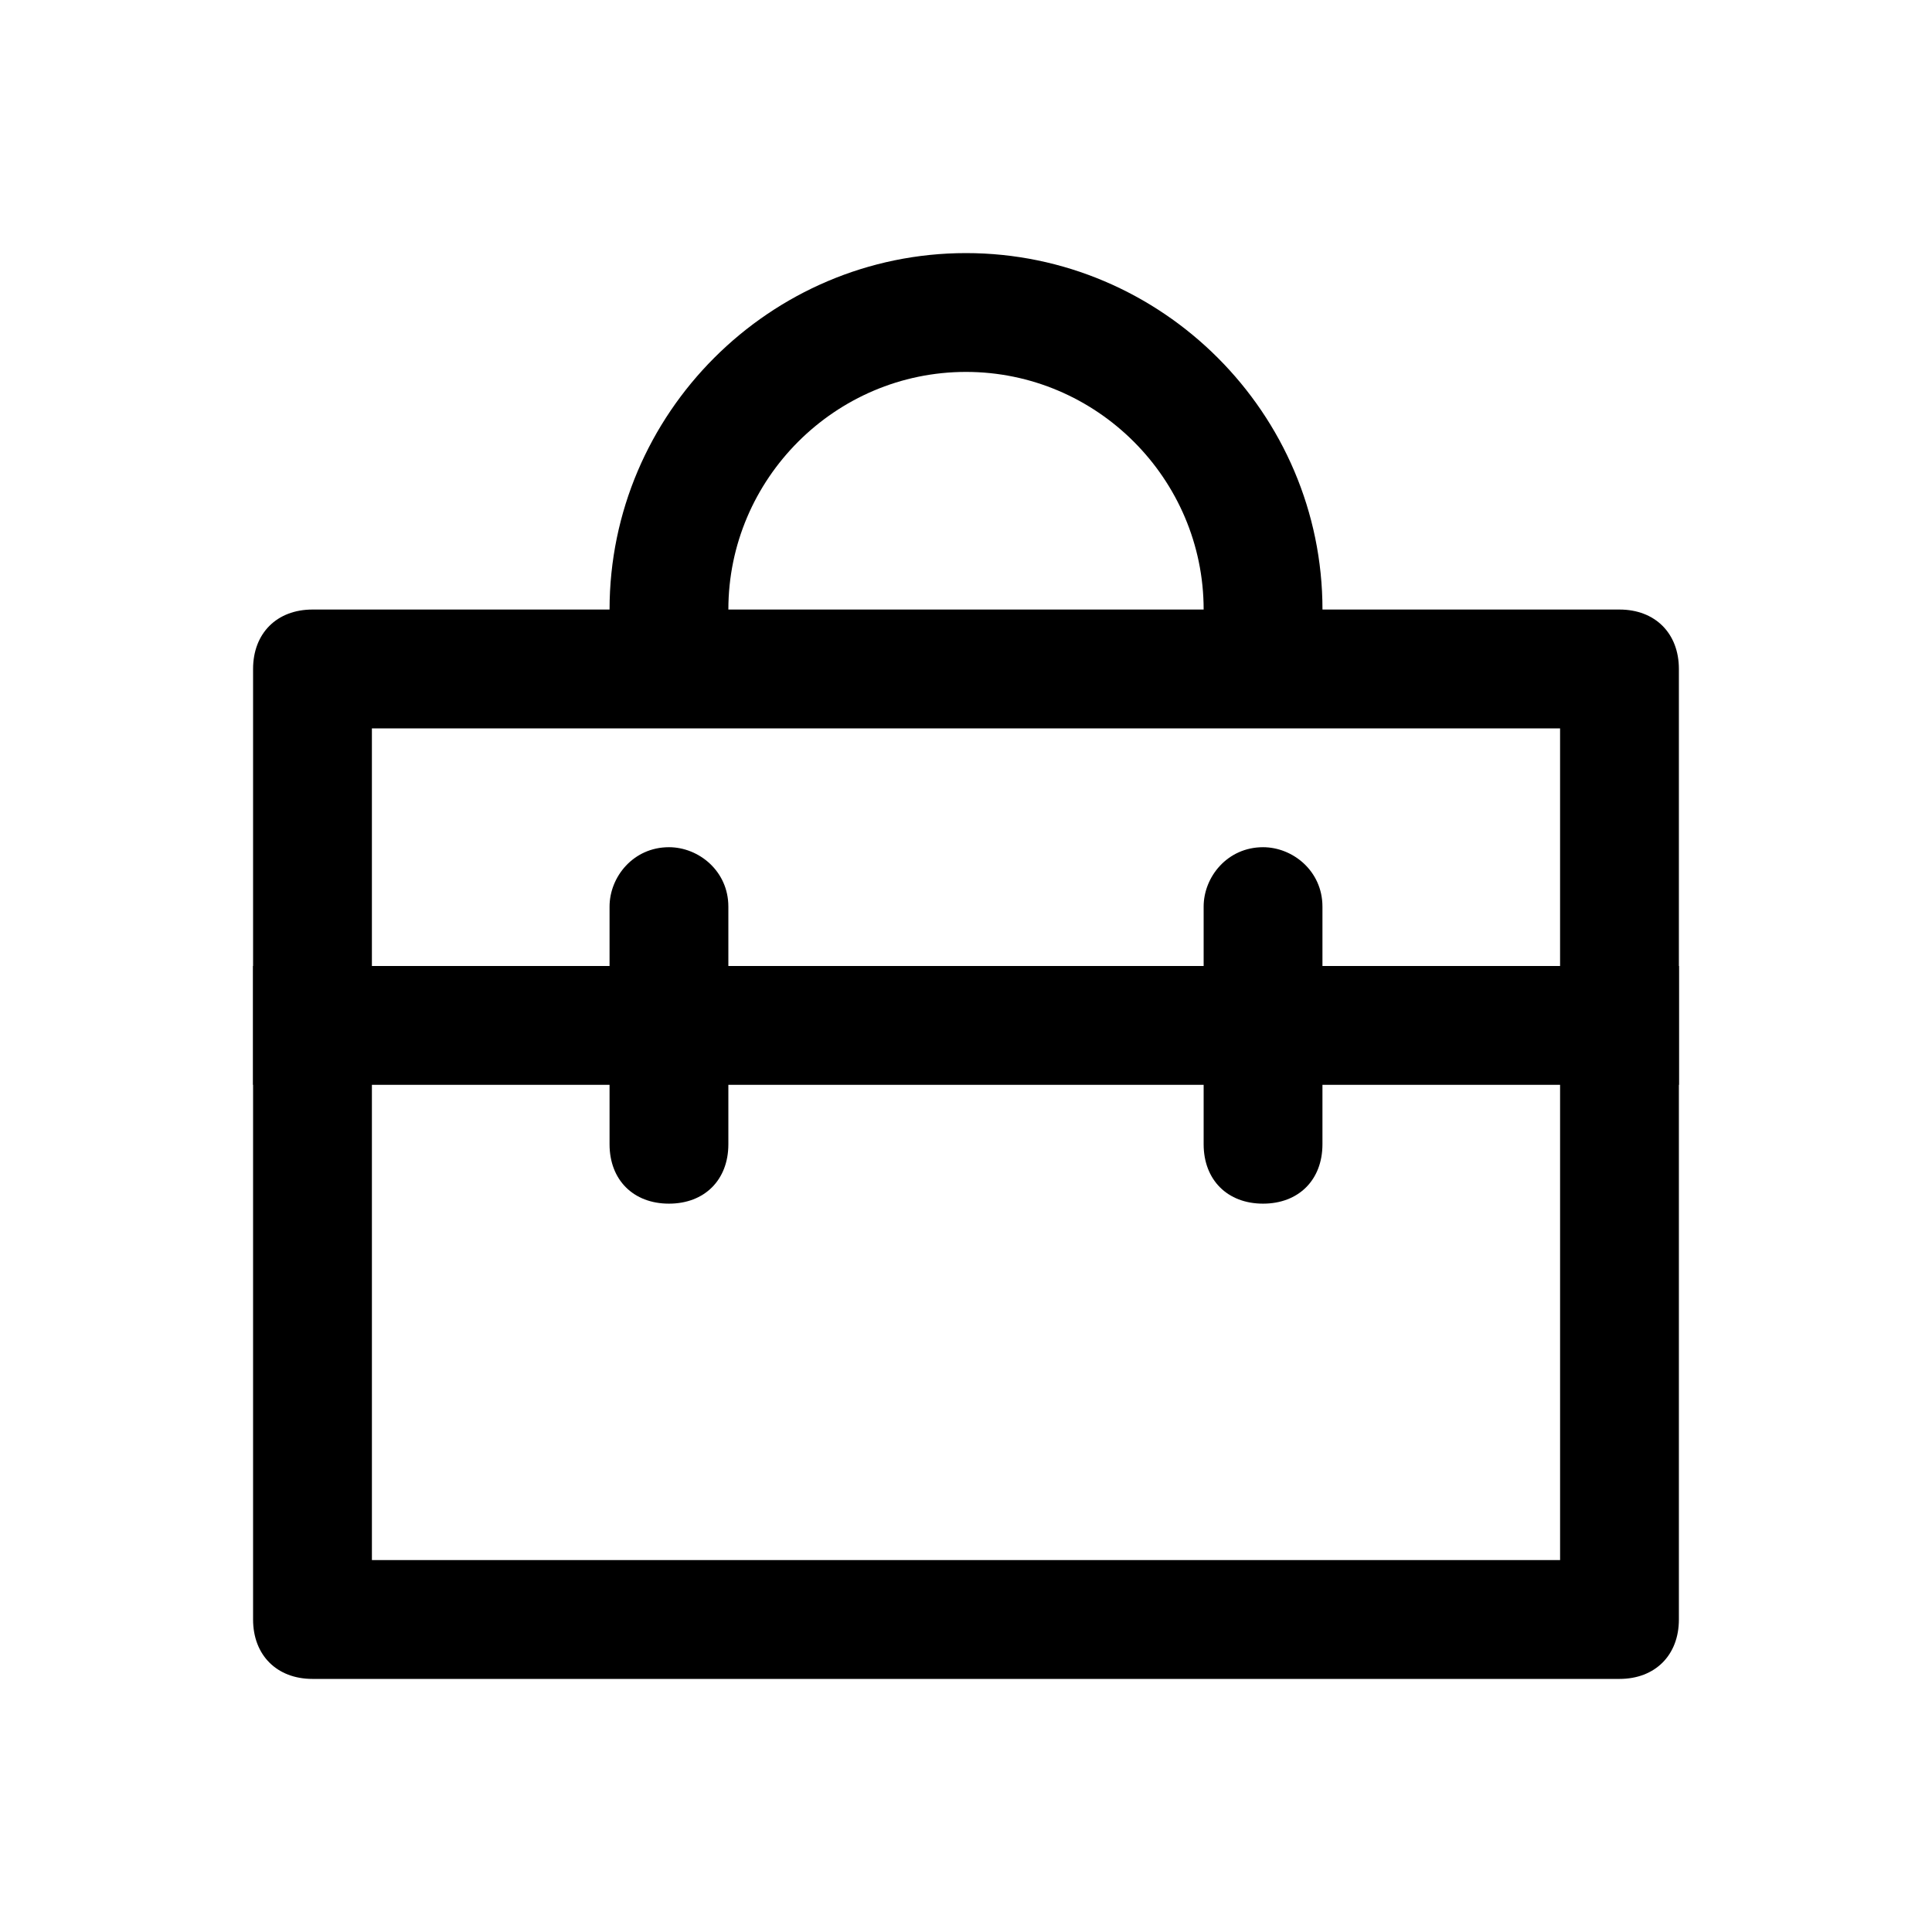
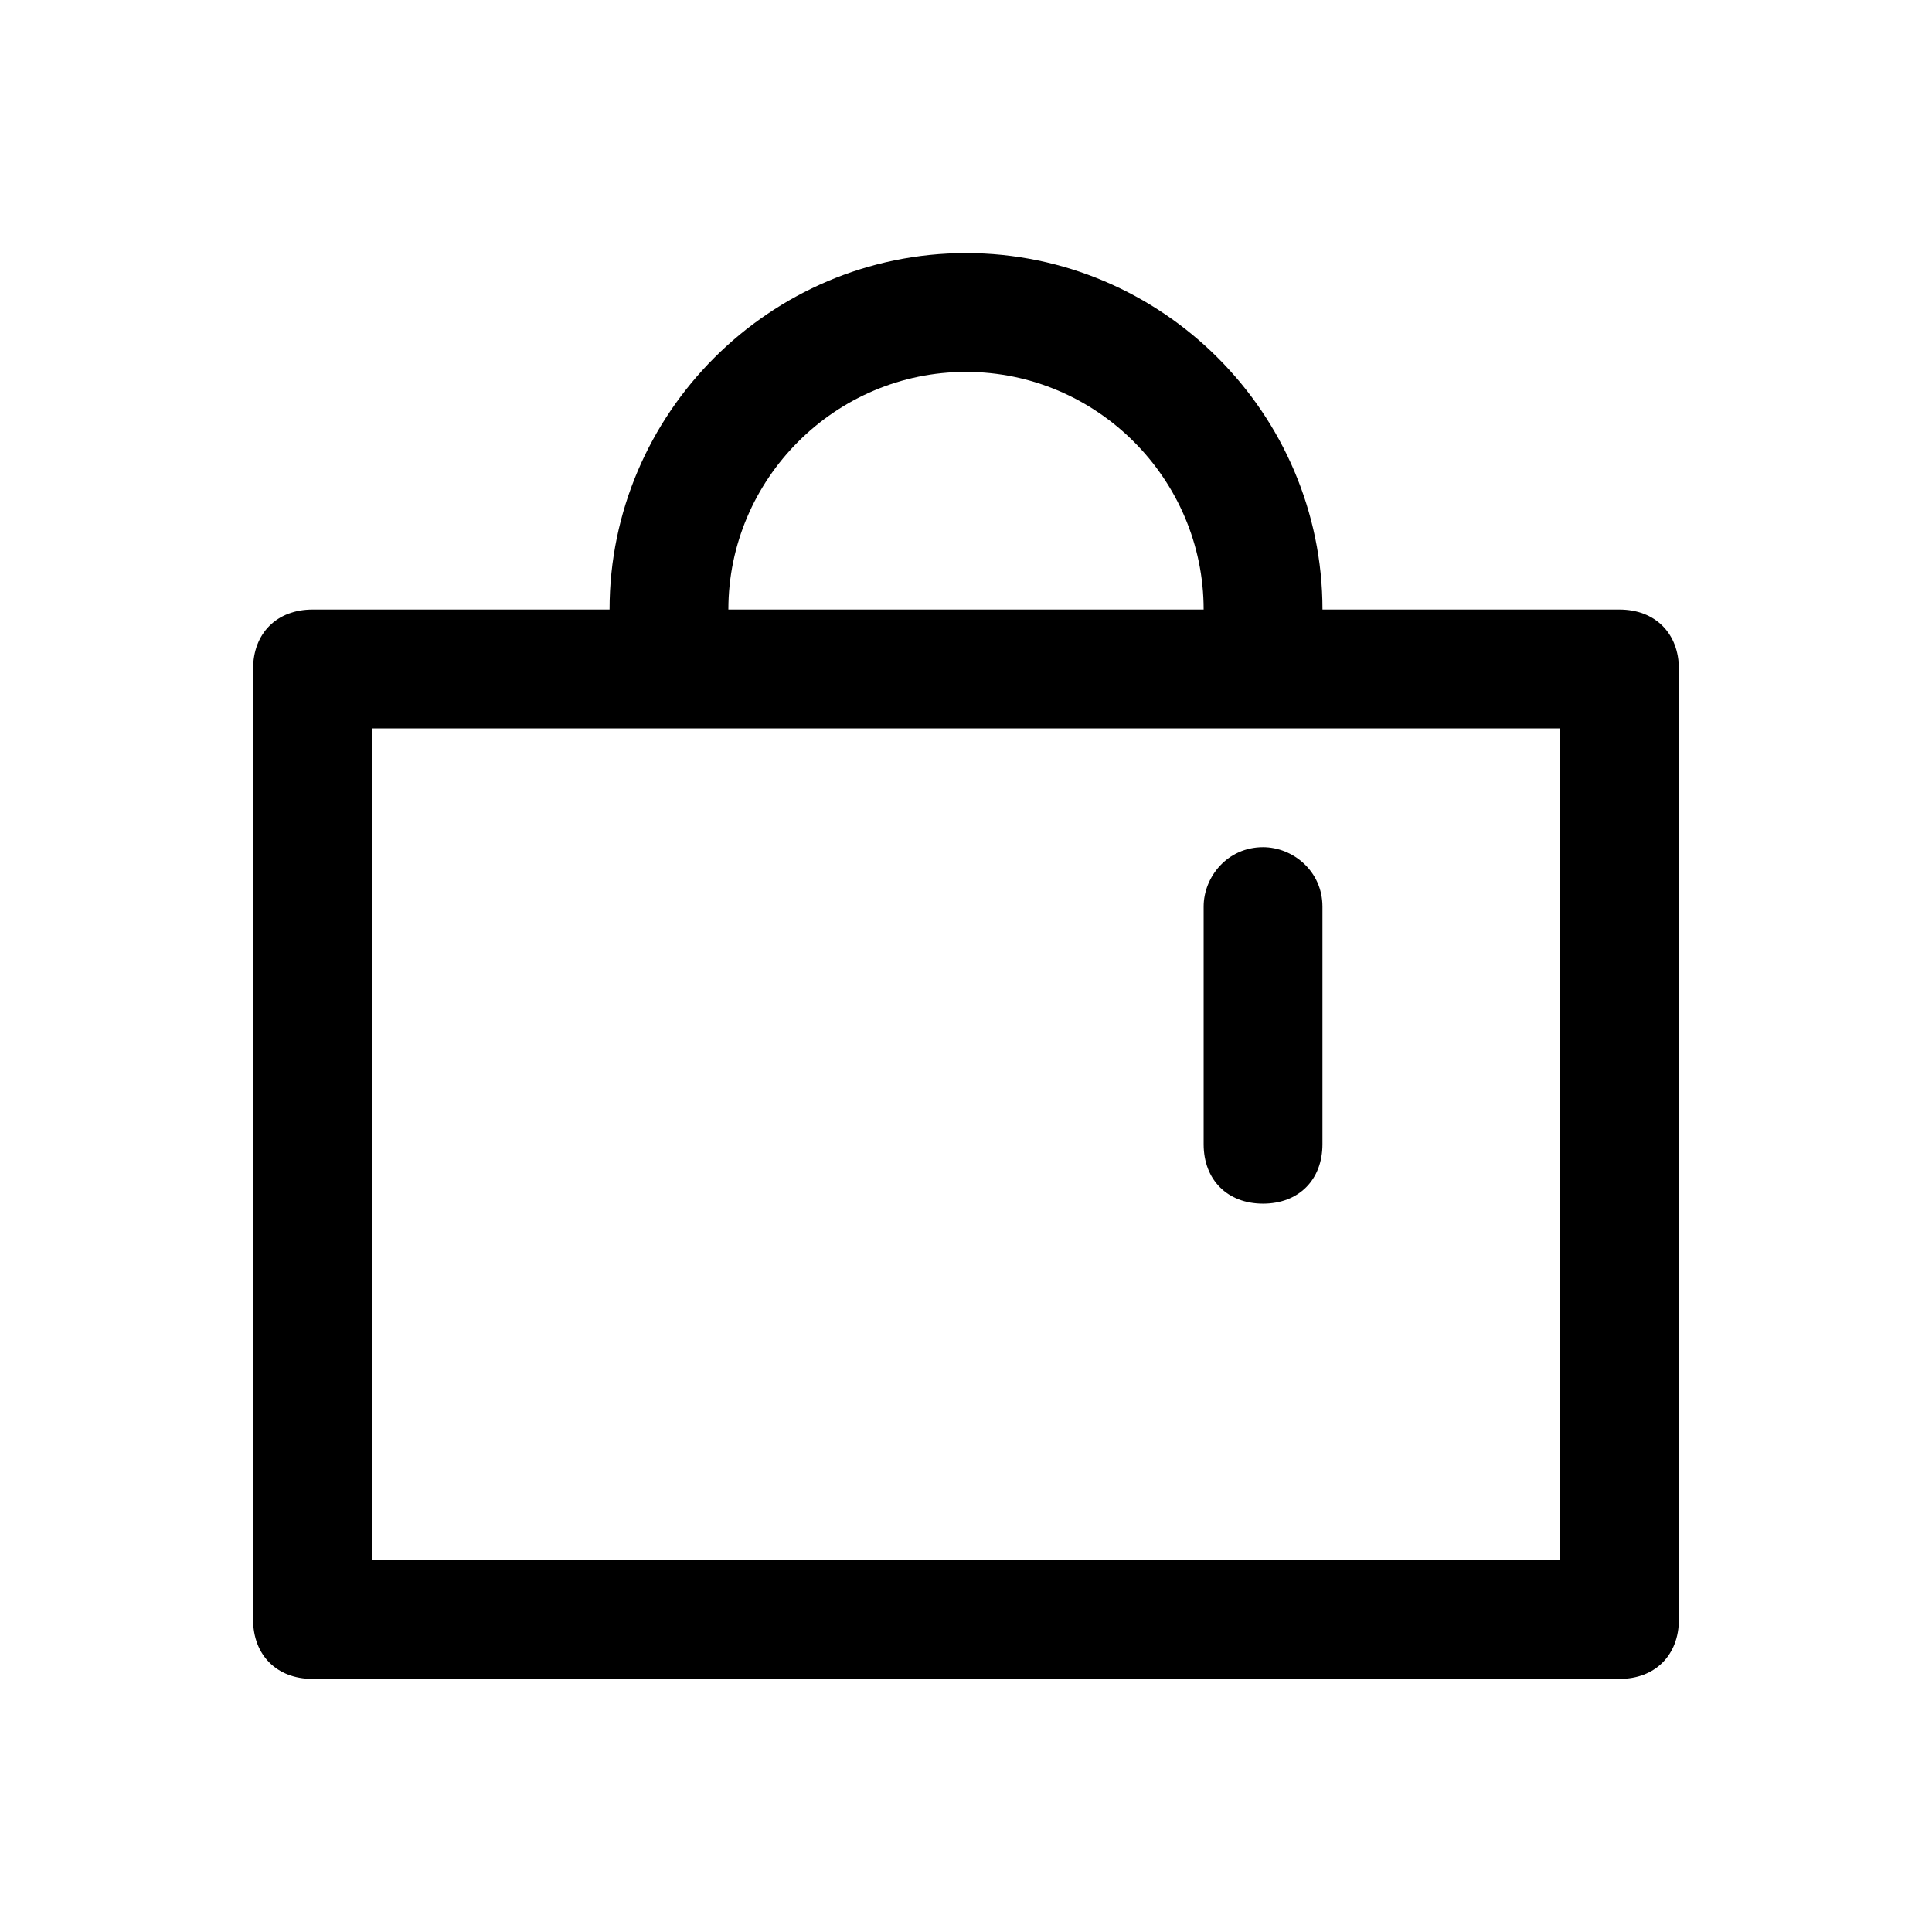
<svg xmlns="http://www.w3.org/2000/svg" fill="#000000" width="800px" height="800px" version="1.1" viewBox="144 144 512 512">
  <g>
    <path d="m573.18 588.93h-346.37c-9.445 0-15.742-6.297-15.742-15.742v-251.91c0-9.445 6.297-15.742 15.742-15.742h346.37c9.445 0 15.742 6.297 15.742 15.742v251.91c0.004 9.445-6.293 15.742-15.738 15.742zm-330.62-31.488h314.88l-0.004-220.41h-314.88z" />
-     <path d="m211.07 400h377.86v31.488h-377.86z" />
-     <path d="m321.28 462.98c-9.445 0-15.742-6.297-15.742-15.742v-62.977c0-7.871 6.297-15.742 15.742-15.742 7.871 0 15.742 6.297 15.742 15.742v62.977c0.004 9.441-6.293 15.742-15.742 15.742z" />
    <path d="m478.72 462.98c-9.445 0-15.742-6.297-15.742-15.742v-62.977c0-7.871 6.297-15.742 15.742-15.742 7.871 0 15.742 6.297 15.742 15.742v62.977c0 9.441-6.297 15.742-15.742 15.742z" />
    <path d="m478.72 321.28c-9.445 0-15.742-6.297-15.742-15.742 0-34.637-28.34-62.977-62.977-62.977s-62.977 28.34-62.977 62.977c0 9.445-6.297 15.742-15.742 15.742s-15.742-6.297-15.742-15.742c0-51.957 42.508-94.465 94.465-94.465 51.957 0 94.465 42.508 94.465 94.465-0.008 9.445-6.305 15.742-15.75 15.742z" />
  </g>
</svg>